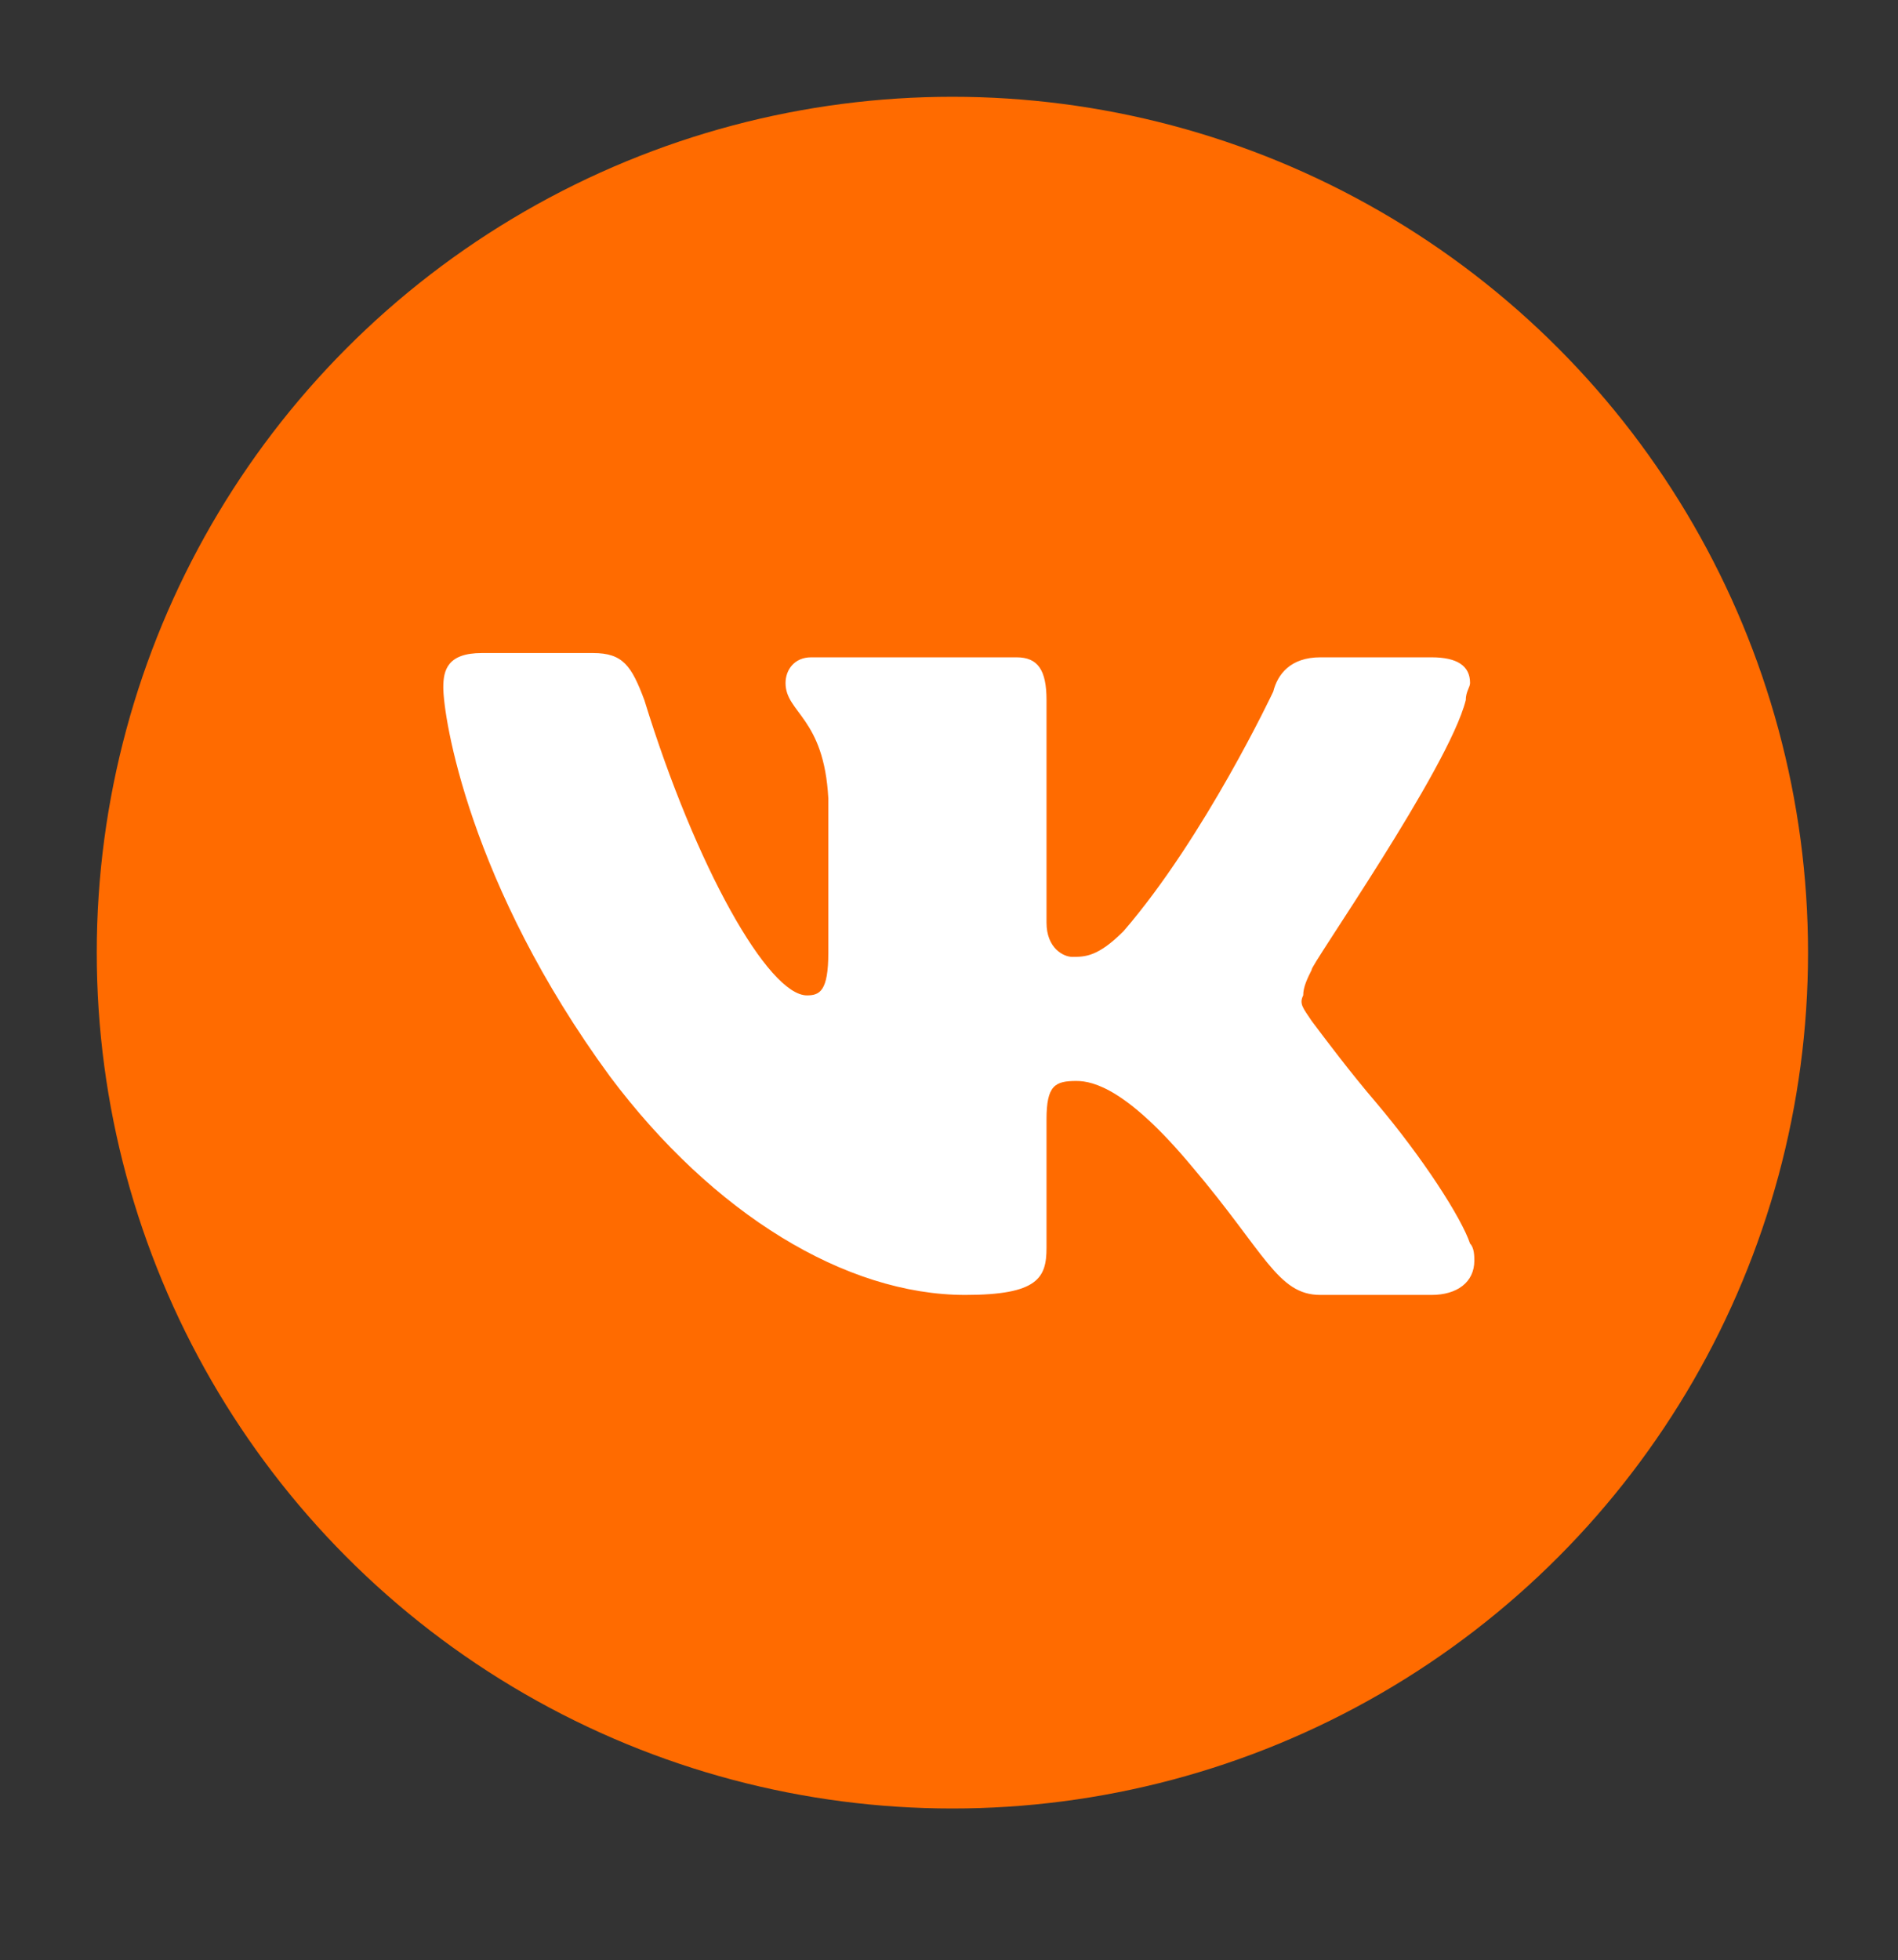
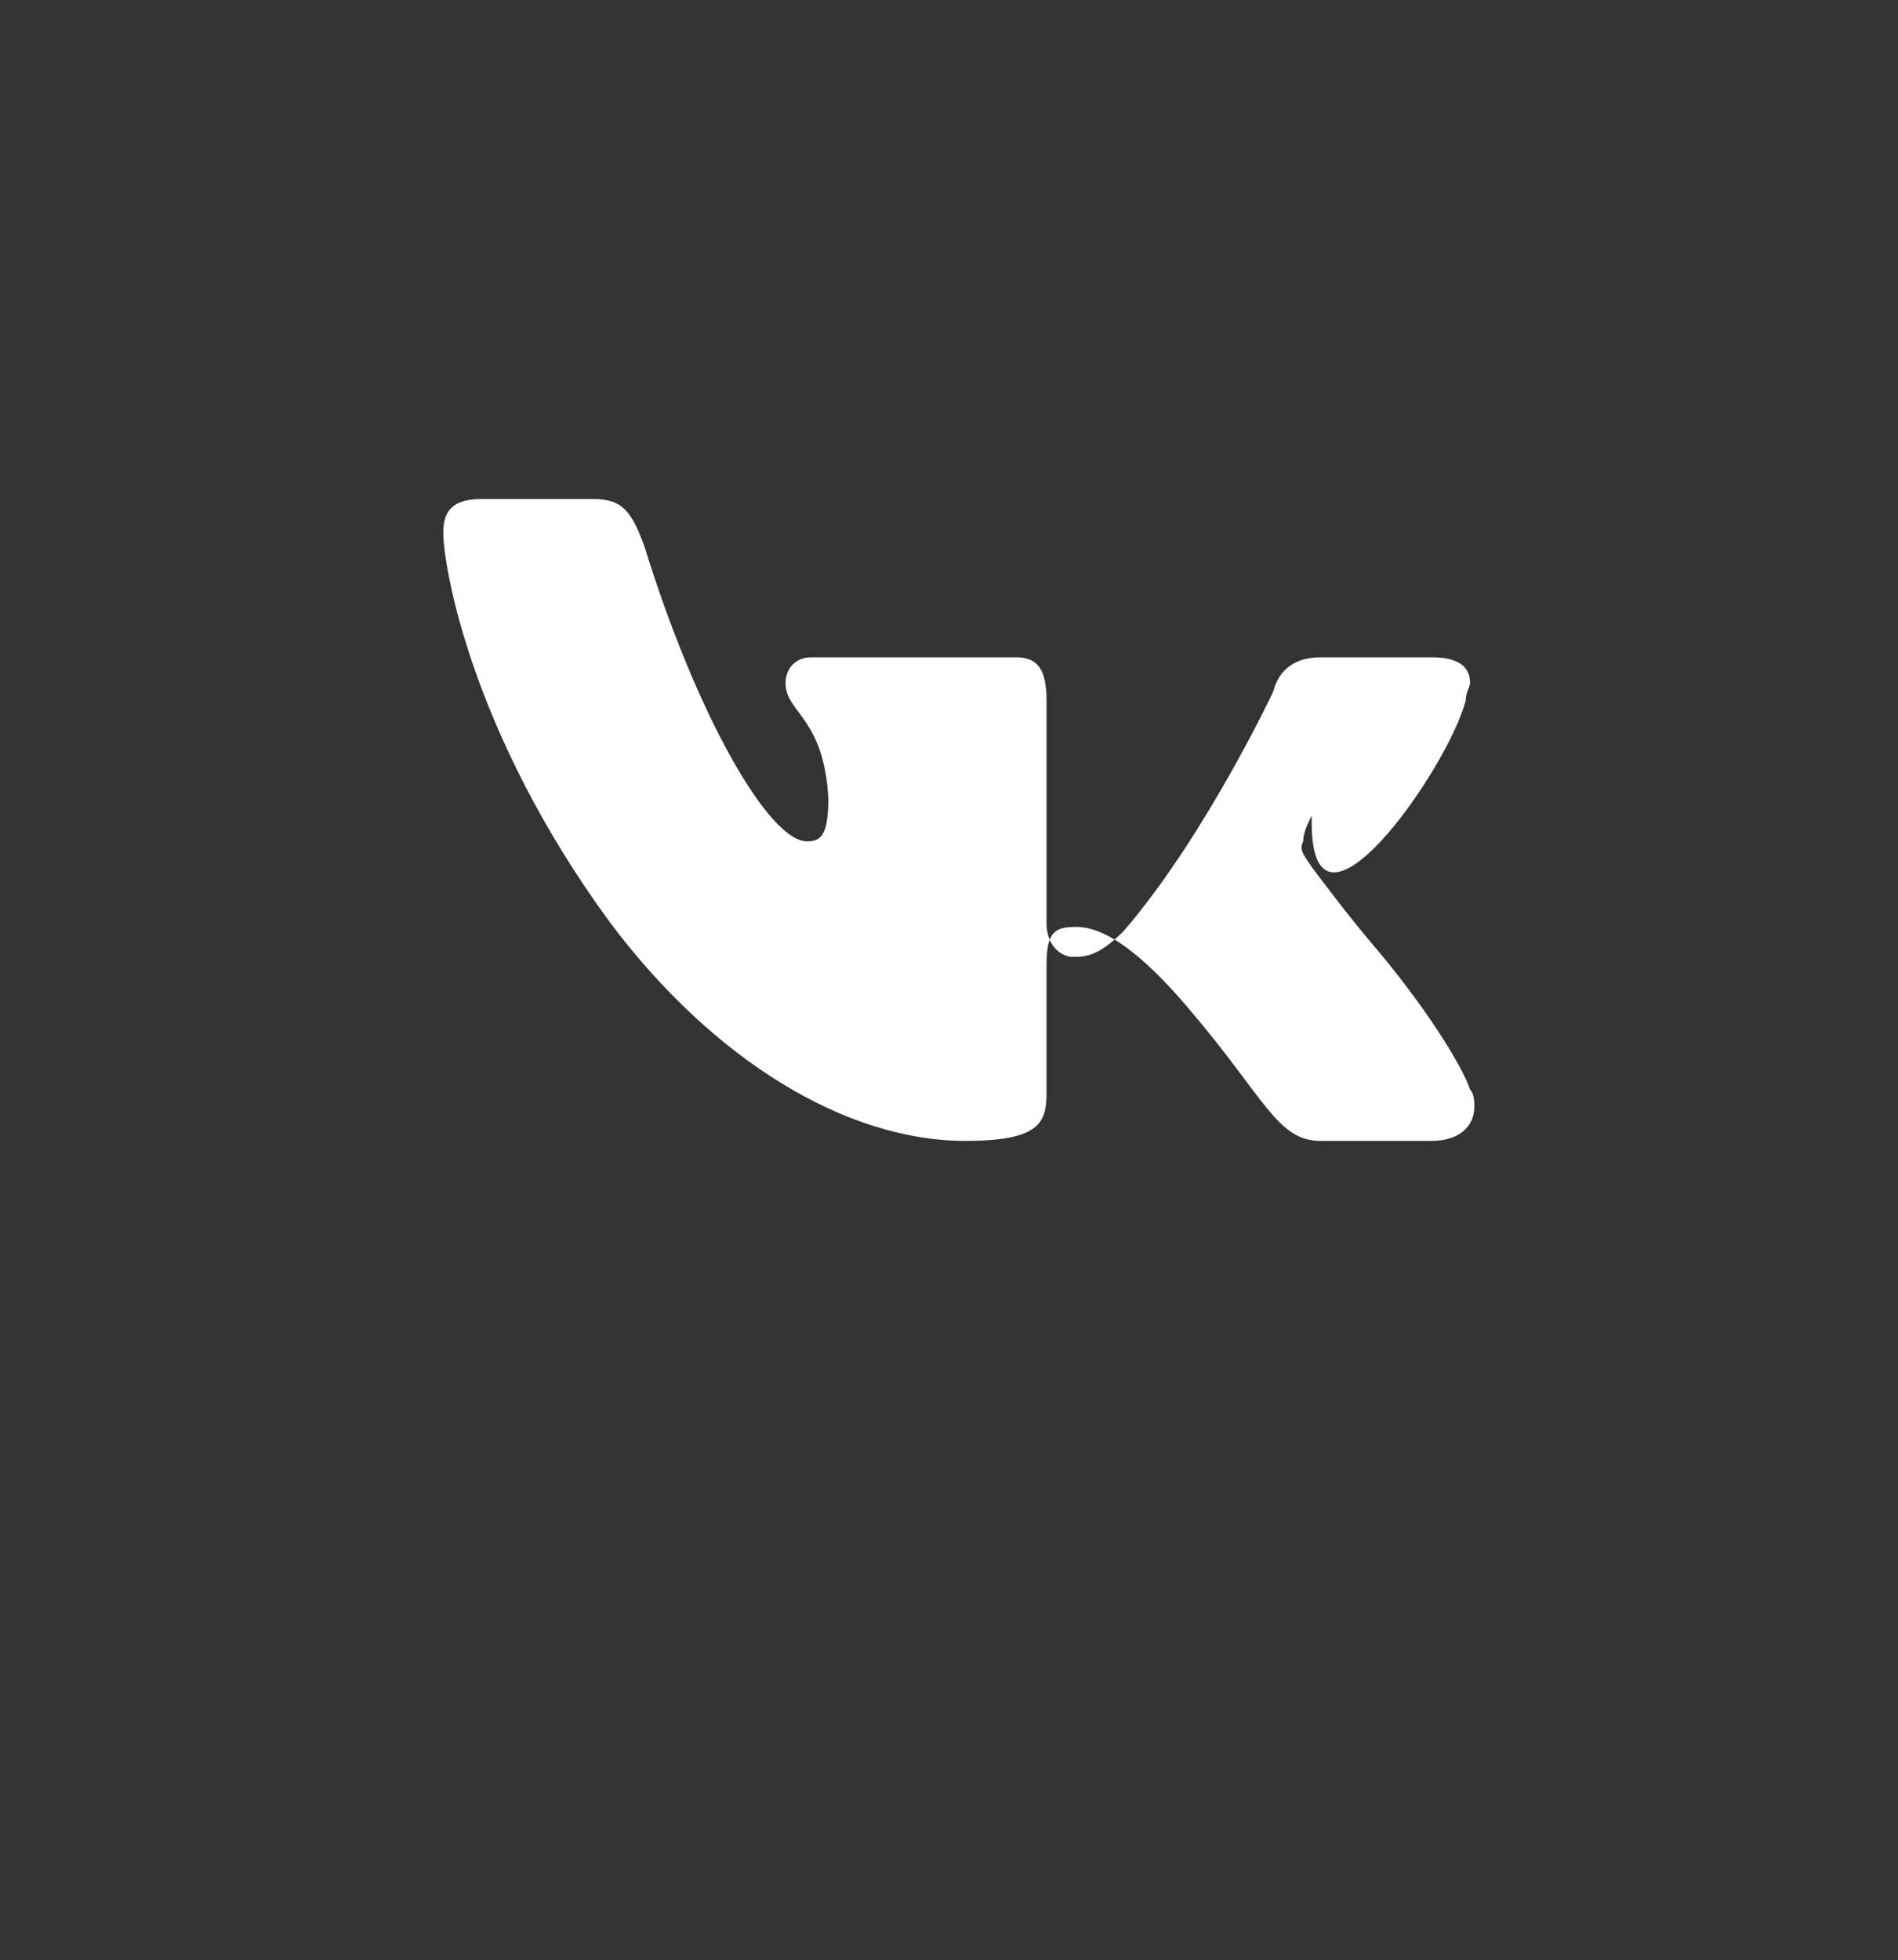
<svg xmlns="http://www.w3.org/2000/svg" id="Слой_1" x="0px" y="0px" viewBox="0 0 185 191" style="enable-background:new 0 0 185 191;" xml:space="preserve">
  <rect x="0" y="0" width="185" height="191" fill="#333333" stroke="none" />
  <style type="text/css"> .st0{fill:#FF6B00;} .st1{fill:#FFFFFF;} </style>
  <desc>Created with Fabric.js 3.6.2</desc>
  <g id="Layer_1" transform="matrix(4.17 0 0 4.17 200 200)">
-     <circle class="st0" cx="-25.7" cy="-25.7" r="20" />
-   </g>
+     </g>
  <g id="Layer_1_00000044895798995973325790000011027441666810436031_" transform="matrix(4.17 0 0 4.17 200 202.08)">
-     <path class="st1" d="M-13.7-32.1c0-0.2,0.1-0.3,0.1-0.4c0-0.4-0.3-0.6-0.9-0.6h-2.6c-0.7,0-1,0.4-1.1,0.8c0,0-1.6,3.4-3.5,5.6 c-0.6,0.6-0.9,0.6-1.2,0.6c-0.2,0-0.6-0.2-0.6-0.8v-5.2c0-0.7-0.2-1-0.7-1H-29c-0.4,0-0.6,0.3-0.6,0.6c0,0.7,0.9,0.8,1,2.7v3.6 c0,0.9-0.2,1-0.5,1c-0.9,0-2.6-3-3.8-6.9c-0.3-0.8-0.5-1.1-1.2-1.1h-2.6c-0.8,0-0.9,0.4-0.9,0.8c0,0.7,0.6,4.6,3.9,9.1 c2.4,3.2,5.5,5.1,8.3,5.1c1.7,0,1.9-0.4,1.9-1.1v-3c0-0.8,0.2-0.9,0.7-0.9c0.4,0,1.2,0.2,2.7,2c1.7,2,2,3,3,3h2.6 c0.6,0,1-0.3,1-0.8c0-0.1,0-0.3-0.1-0.4c-0.2-0.6-1.1-2-2.2-3.3c-0.6-0.7-1.2-1.5-1.5-1.9c-0.2-0.3-0.3-0.4-0.2-0.6 c0-0.2,0.1-0.4,0.2-0.6C-17.4-25.8-14.1-30.5-13.7-32.1z" />
+     <path class="st1" d="M-13.7-32.1c0-0.2,0.1-0.3,0.1-0.4c0-0.4-0.3-0.6-0.9-0.6h-2.6c-0.7,0-1,0.4-1.1,0.8c0,0-1.6,3.4-3.5,5.6 c-0.6,0.6-0.9,0.6-1.2,0.6c-0.2,0-0.6-0.2-0.6-0.8v-5.2c0-0.7-0.2-1-0.7-1H-29c-0.4,0-0.6,0.3-0.6,0.6c0,0.7,0.9,0.8,1,2.7c0,0.9-0.2,1-0.5,1c-0.9,0-2.6-3-3.8-6.9c-0.3-0.8-0.5-1.1-1.2-1.1h-2.6c-0.8,0-0.9,0.4-0.9,0.8c0,0.7,0.6,4.6,3.9,9.1 c2.4,3.2,5.5,5.1,8.3,5.1c1.7,0,1.9-0.4,1.9-1.1v-3c0-0.8,0.2-0.9,0.7-0.9c0.4,0,1.2,0.2,2.7,2c1.7,2,2,3,3,3h2.6 c0.6,0,1-0.3,1-0.8c0-0.1,0-0.3-0.1-0.4c-0.2-0.6-1.1-2-2.2-3.3c-0.6-0.7-1.2-1.5-1.5-1.9c-0.2-0.3-0.3-0.4-0.2-0.6 c0-0.2,0.1-0.4,0.2-0.6C-17.4-25.8-14.1-30.5-13.7-32.1z" />
  </g>
</svg>